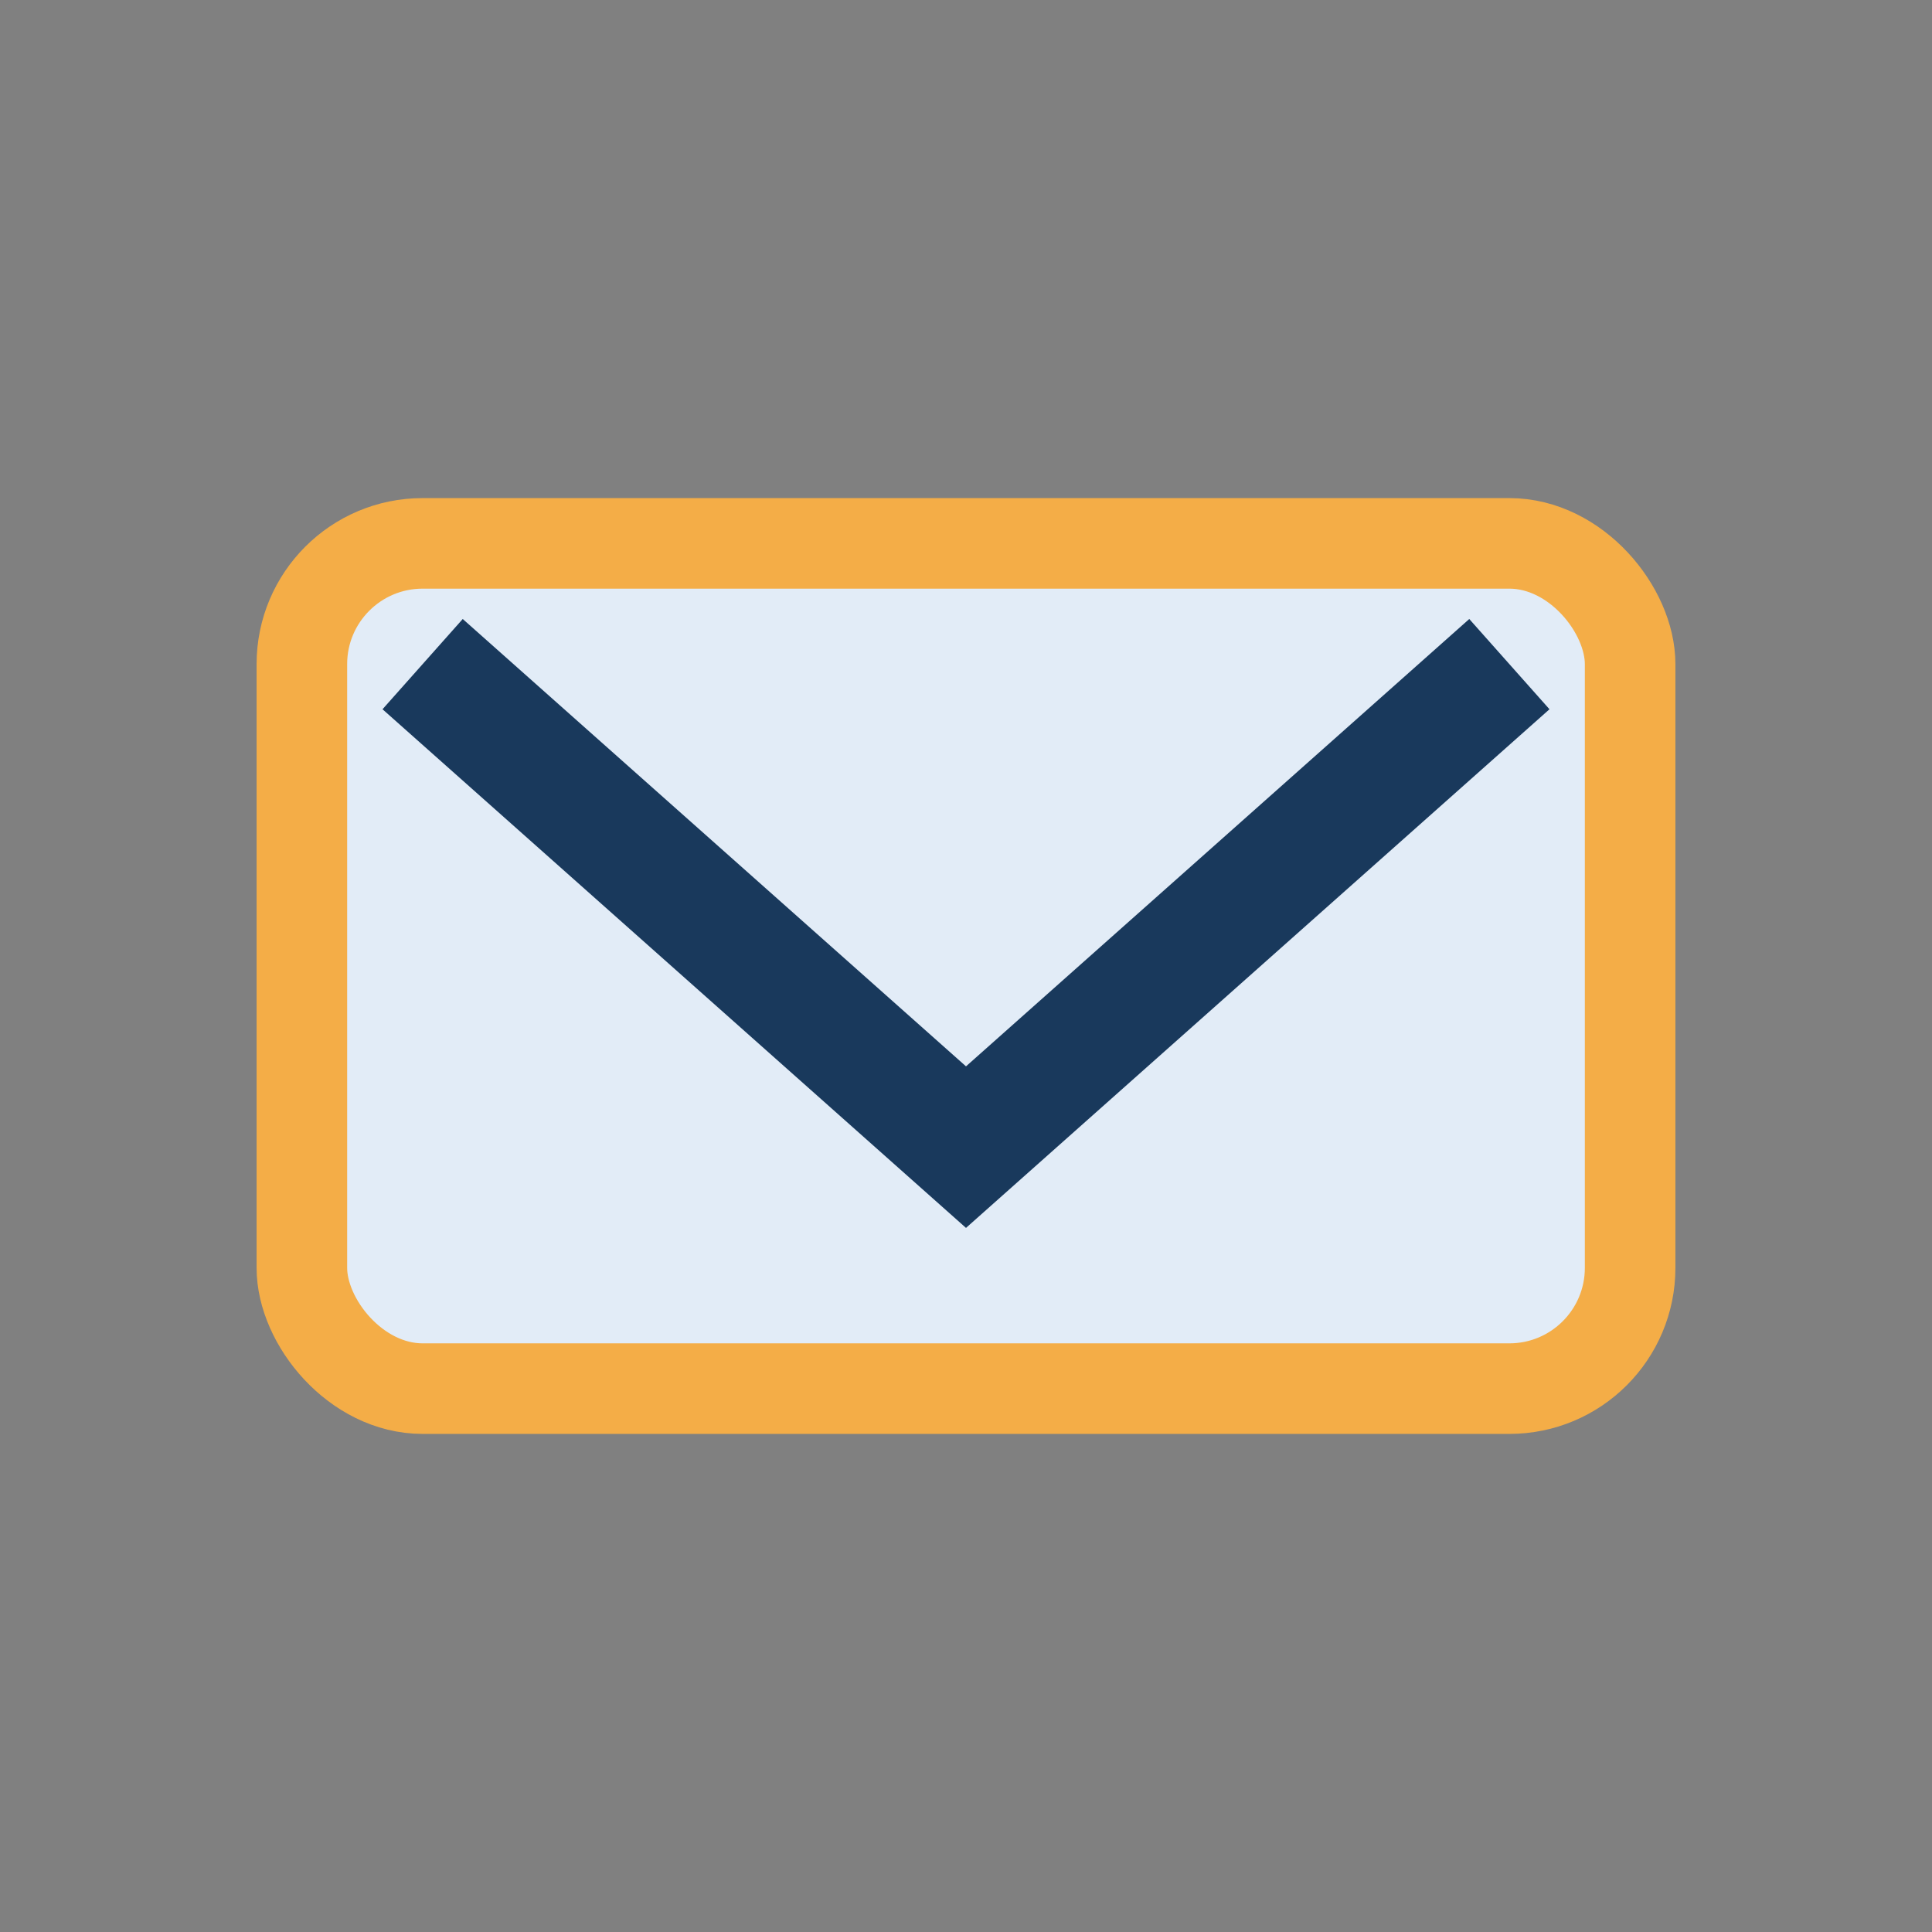
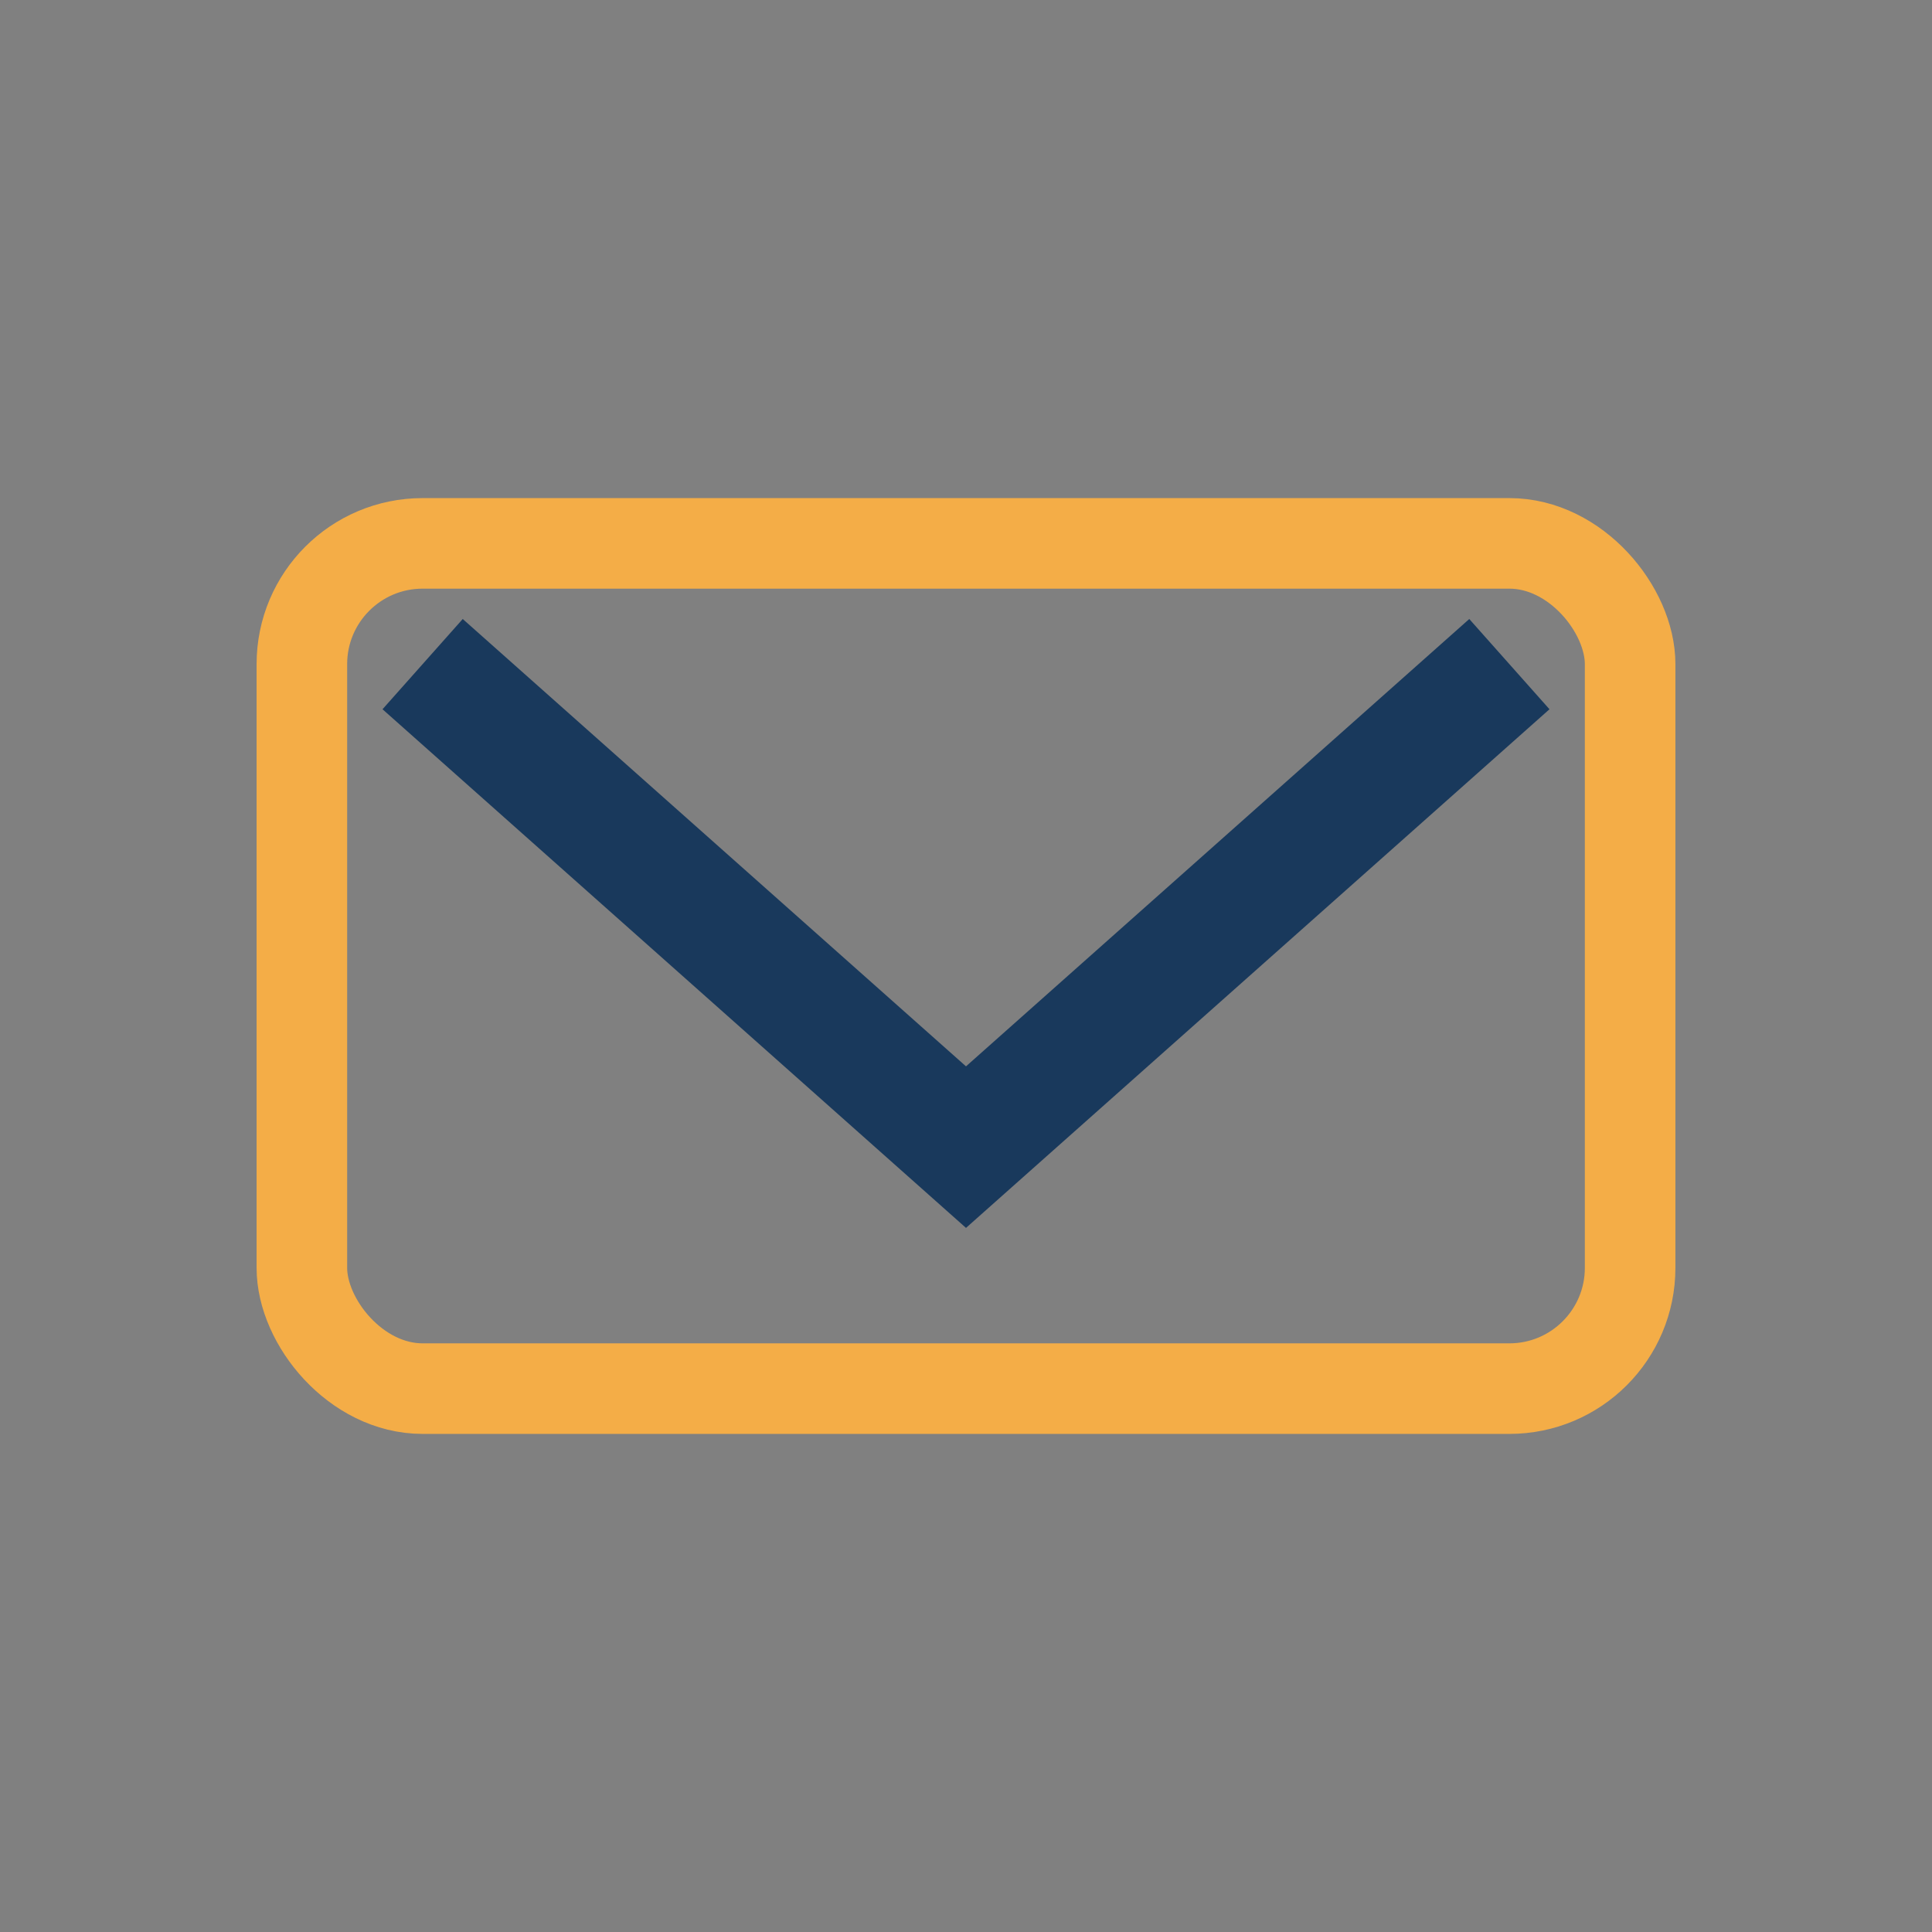
<svg xmlns="http://www.w3.org/2000/svg" width="32" height="32" viewBox="0 0 32 32">
  <rect x="0" y="0" width="32" height="32" fill="#808080" stroke="none" />
-   <rect x="5" y="9" width="22" height="14" rx="2" fill="#E2ECF7" />
  <polyline points="7,11 16,19 25,11" fill="none" stroke="#19395C" stroke-width="2" />
  <rect x="5" y="9" width="22" height="14" rx="2" stroke="#F4AD47" fill="none" stroke-width="1.5" />
</svg>